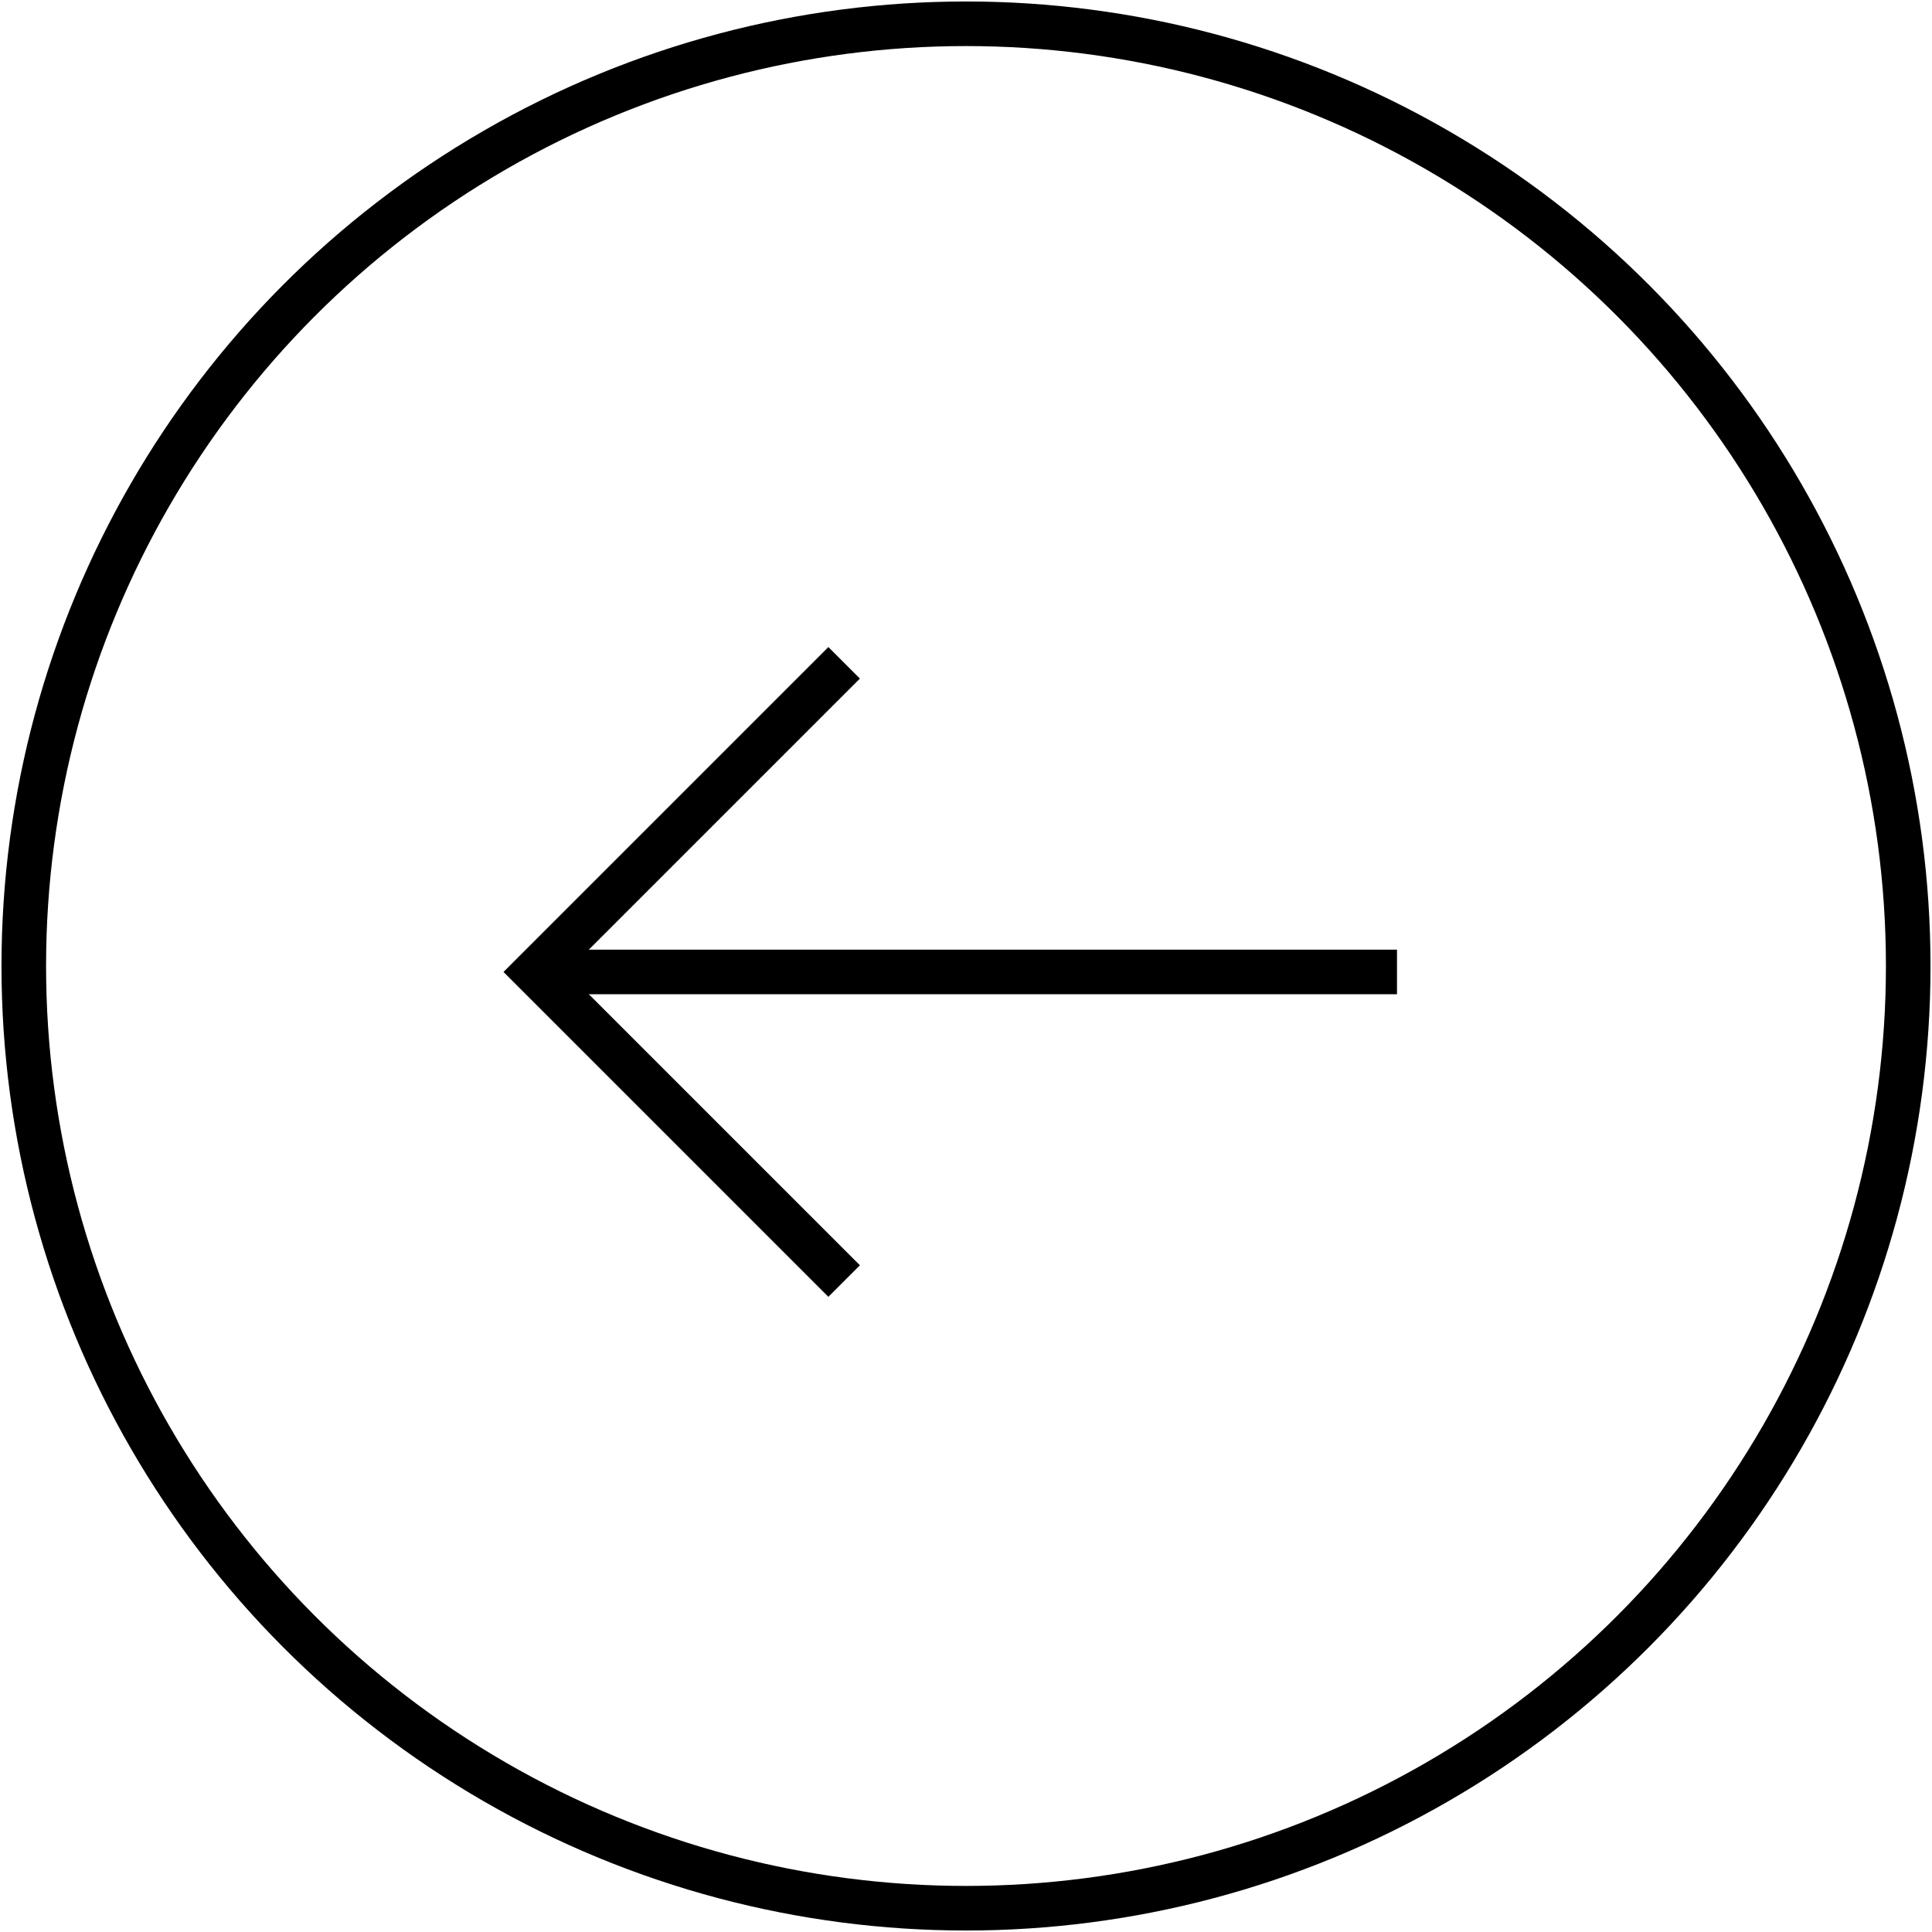
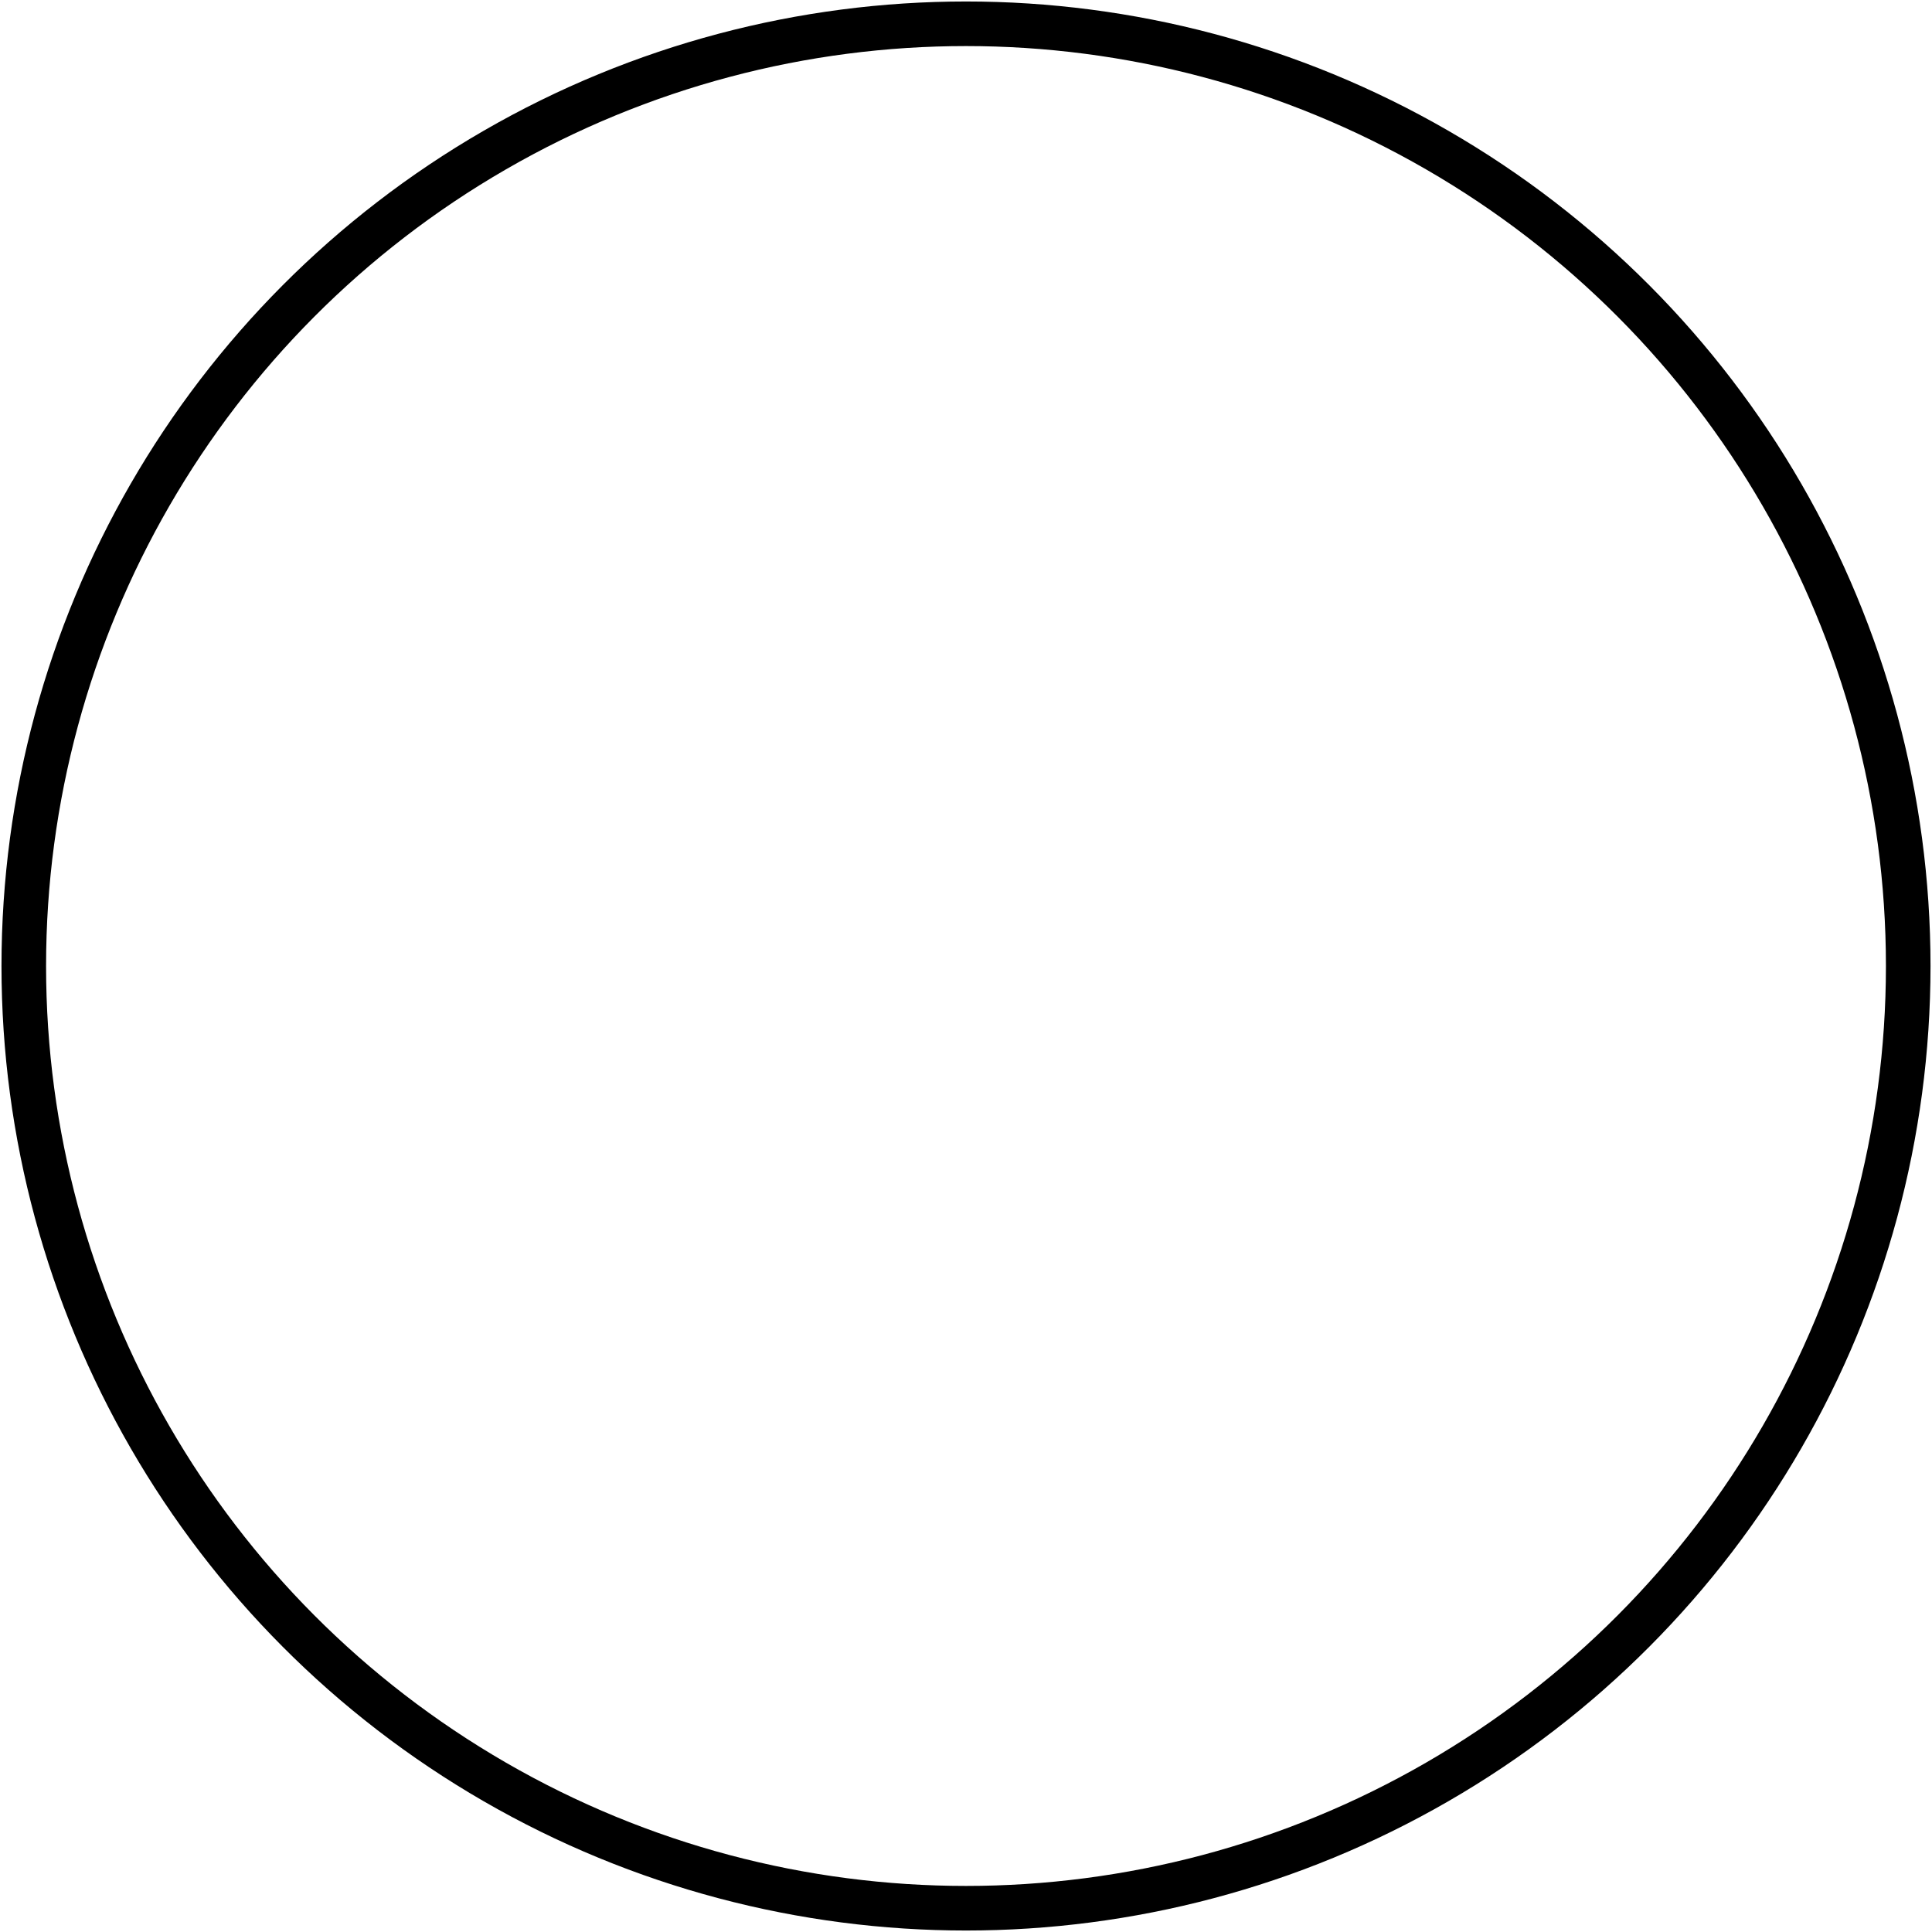
<svg xmlns="http://www.w3.org/2000/svg" id="Layer_1" data-name="Layer 1" version="1.1" viewBox="0 0 65 65">
  <defs>
    <style>
      .cls-1 {
        stroke-miterlimit: 10;
      }

      .cls-1, .cls-2 {
        stroke: #000;
        stroke-width: 1.5px;
      }

      .cls-1, .cls-2, .cls-3 {
        fill: none;
      }

      .cls-3 {
        stroke-width: 0px;
      }
    </style>
  </defs>
  <g id="Group_189" data-name="Group 189">
    <g id="Group_184" data-name="Group 184">
-       <line id="Line_44" data-name="Line 44" class="cls-2" x1="47" y1="32.7" x2="18.2" y2="32.7" />
      <g id="Group_182" data-name="Group 182">
        <g id="Group_183" data-name="Group 183">
-           <path id="Path_335" data-name="Path 335" class="cls-1" d="M28.4,43.1l-10.4-10.4,10.4-10.4" />
-         </g>
+           </g>
      </g>
    </g>
    <g id="Ellipse_20" data-name="Ellipse 20">
-       <circle class="cls-3" cx="32.5" cy="32.5" r="32.5" />
      <circle class="cls-2" cx="32.5" cy="32.5" r="31.7" />
    </g>
  </g>
</svg>